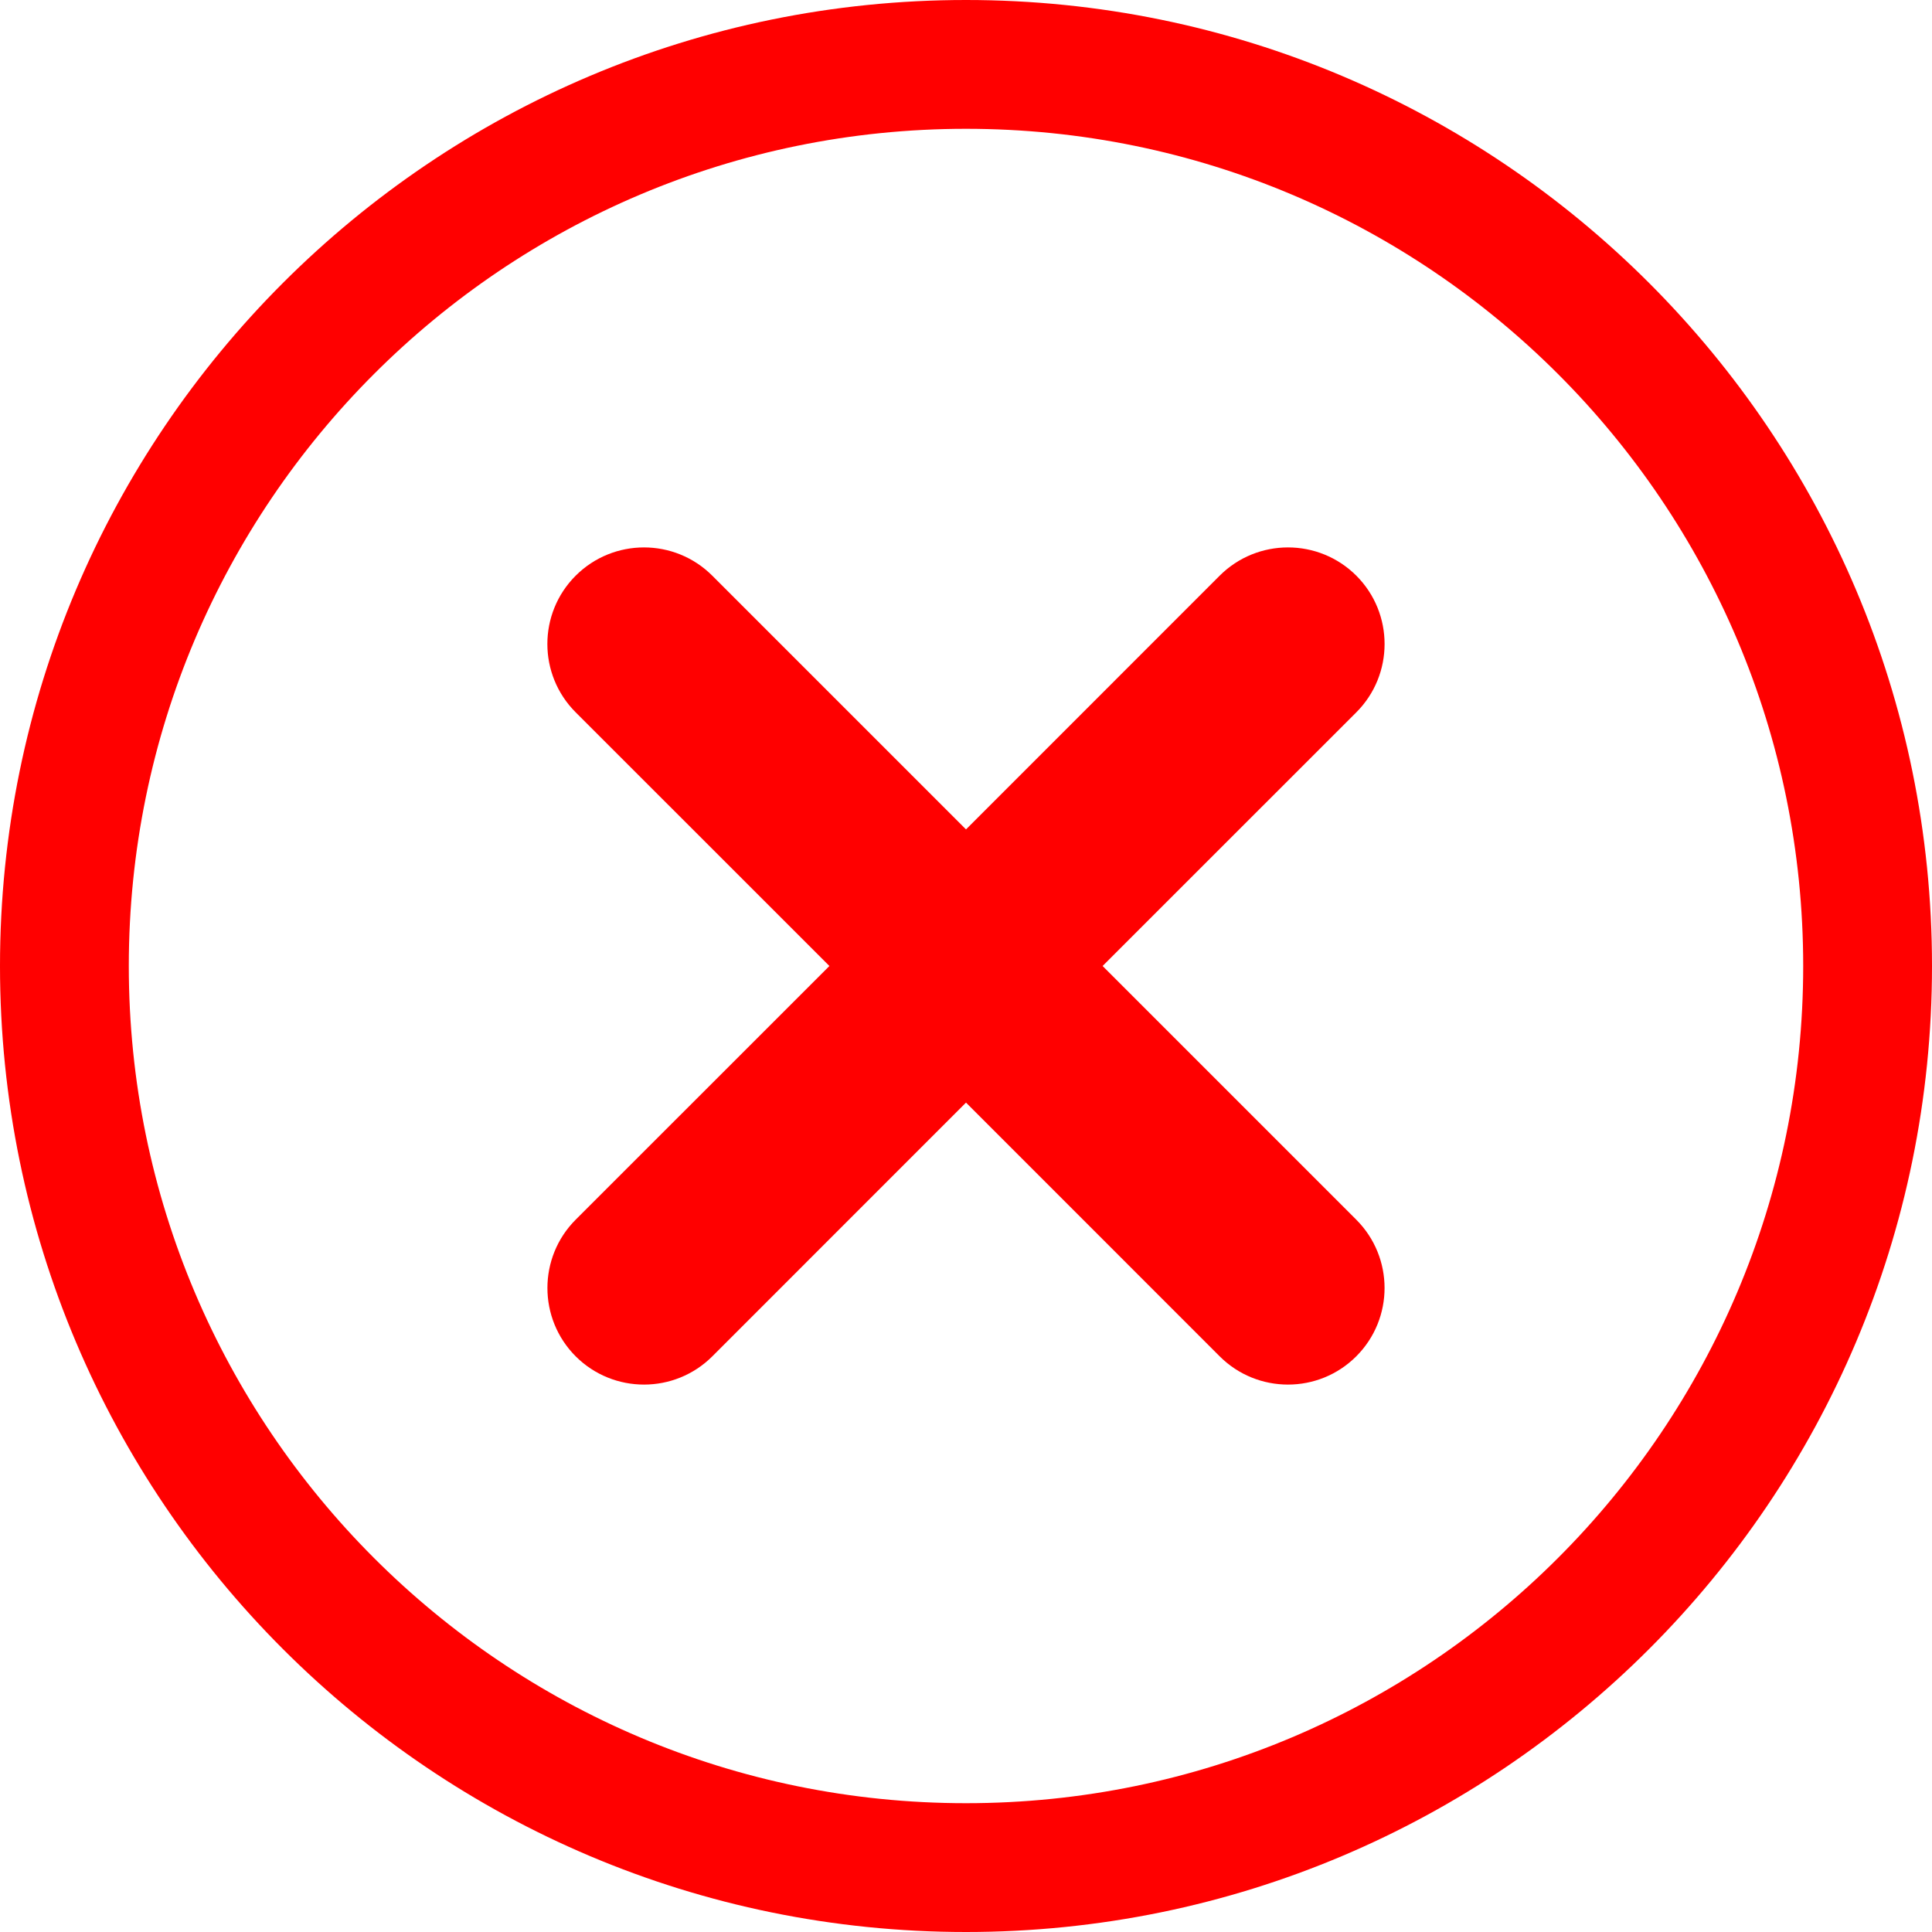
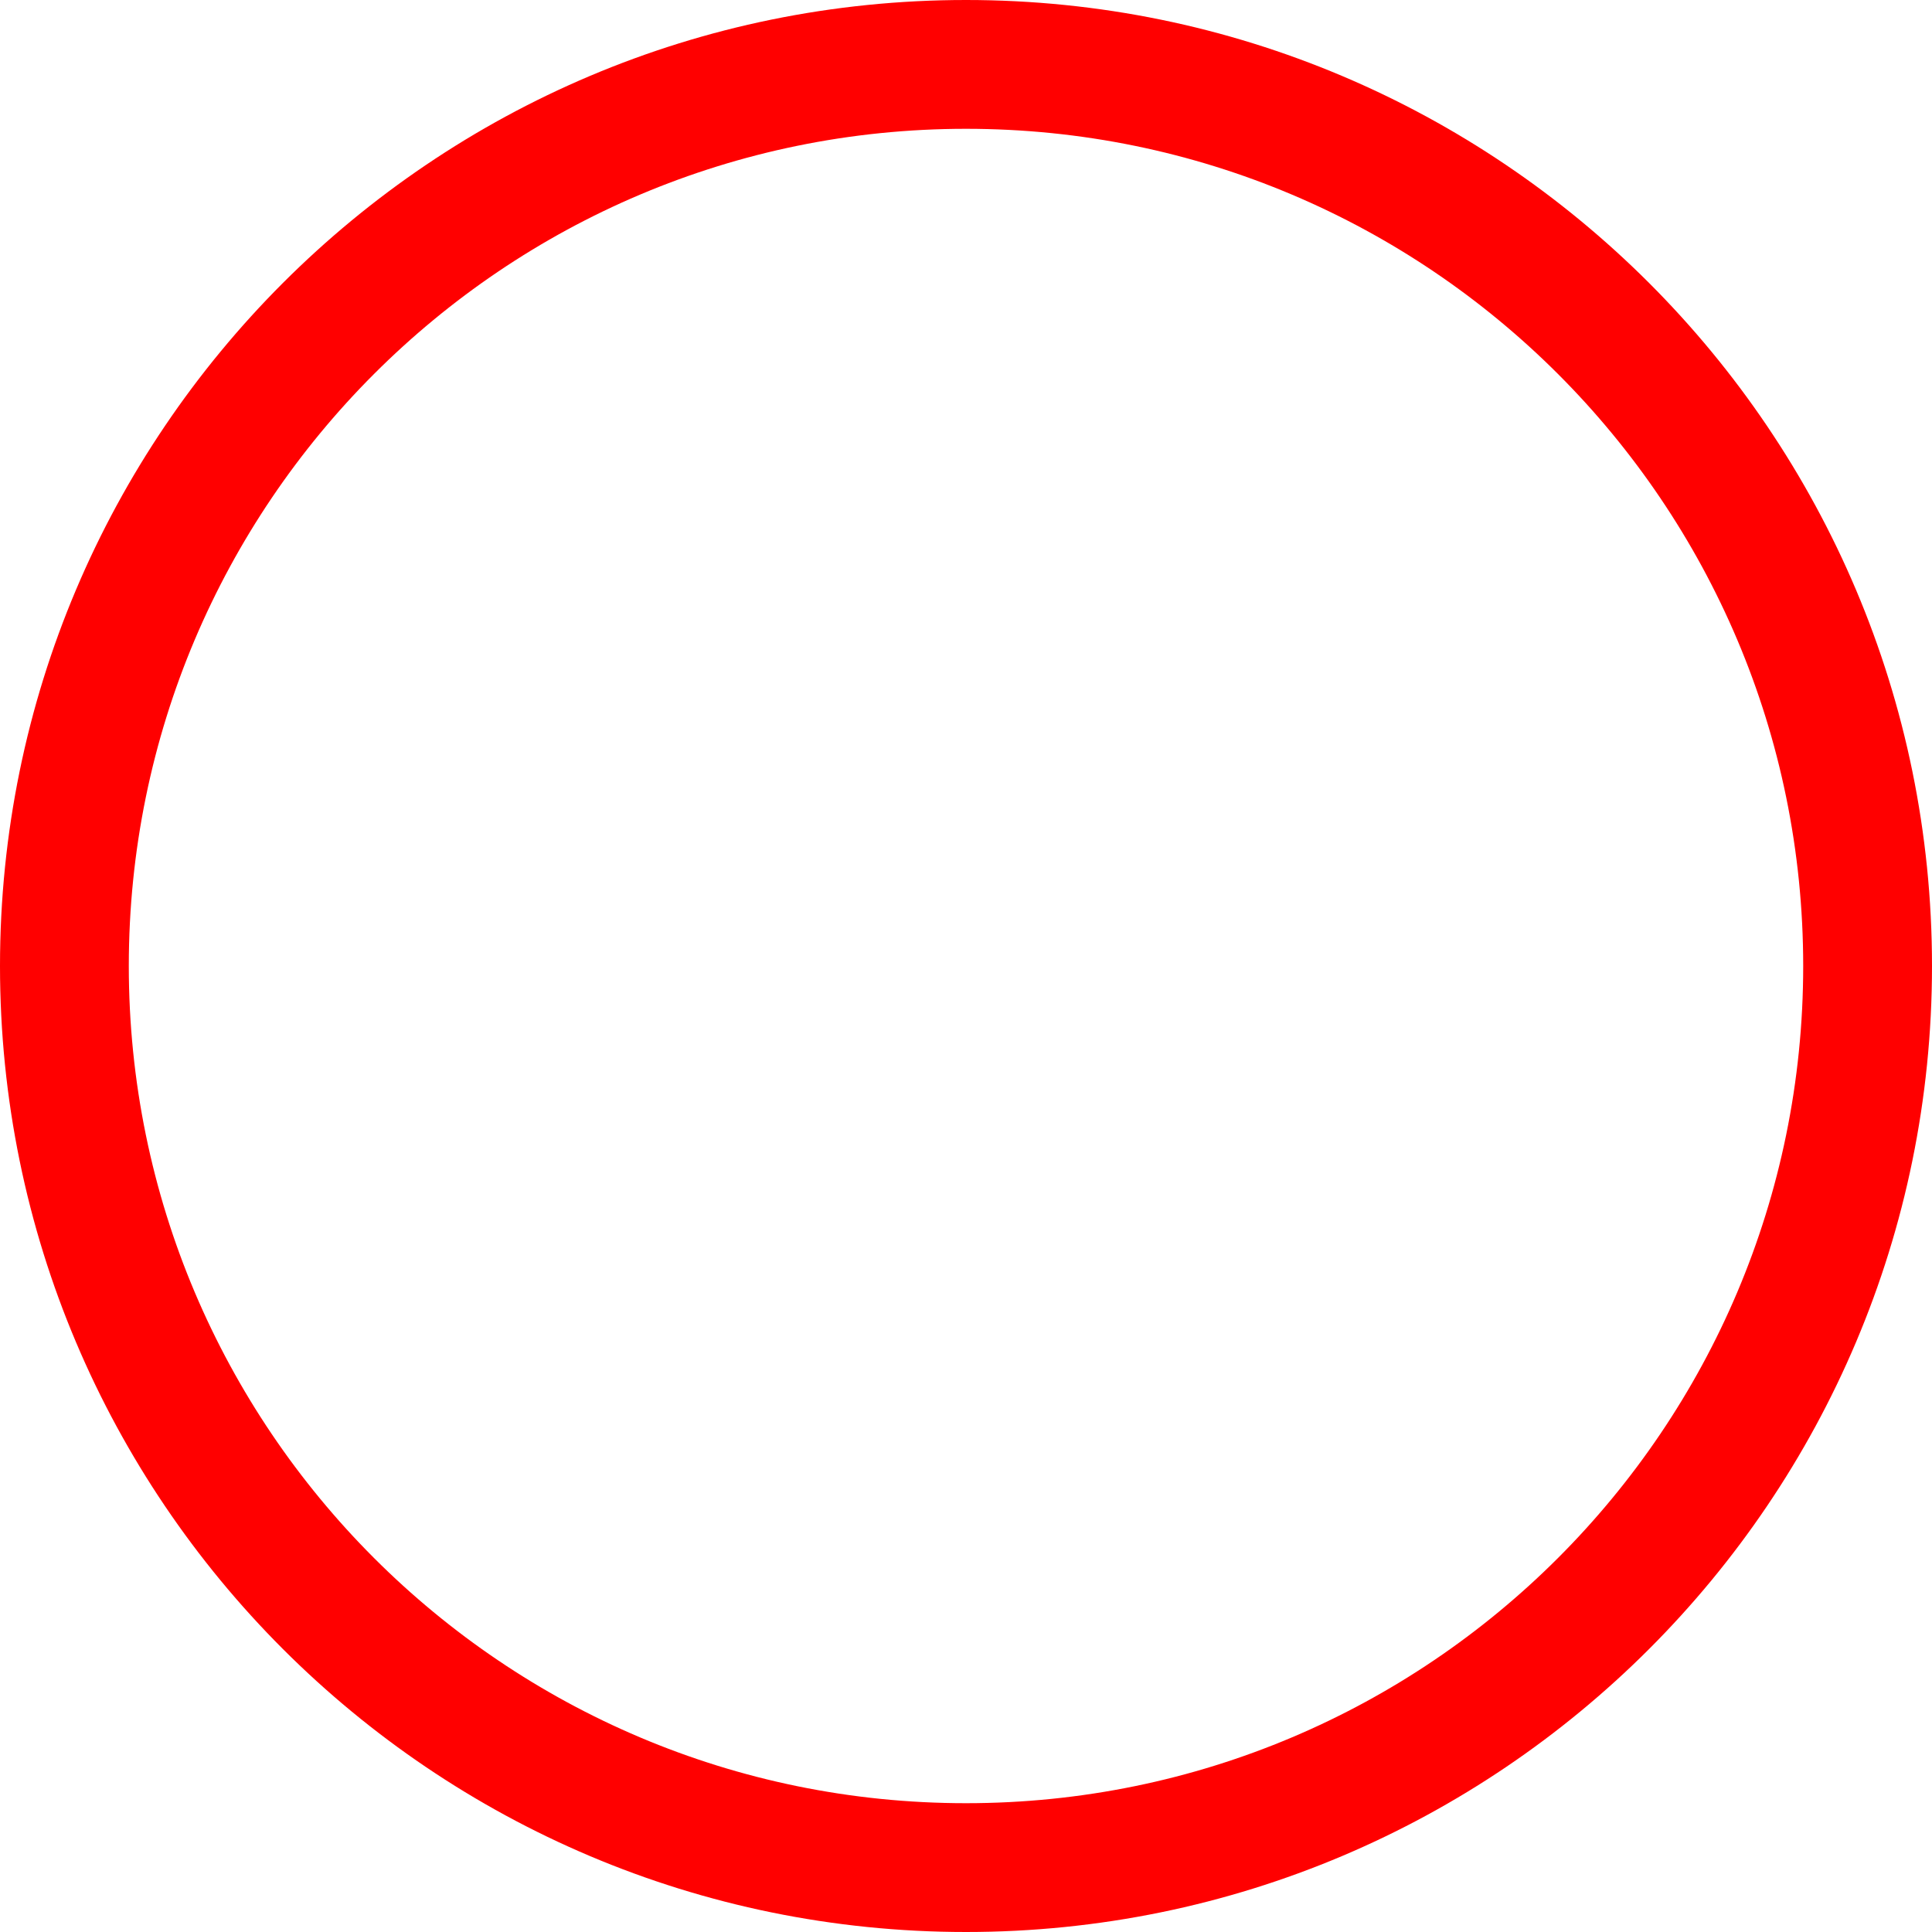
<svg xmlns="http://www.w3.org/2000/svg" width="30" height="30" viewBox="0 0 30 30" fill="none">
  <path fill-rule="evenodd" clip-rule="evenodd" d="M15 28C22.18 28 28 22.18 28 15C28 7.82 22.18 2 15 2C7.82 2 2 7.82 2 15C2 22.18 7.82 28 15 28ZM15 30C23.284 30 30 23.284 30 15C30 6.716 23.284 0 15 0C6.716 0 0 6.716 0 15C0 23.284 6.716 30 15 30Z" fill="#FF0000" />
-   <path fill-rule="evenodd" clip-rule="evenodd" d="M18.939 21.061C19.525 21.646 20.475 21.646 21.06 21.061C21.646 20.475 21.646 19.525 21.06 18.939L17.121 15L21.061 11.061C21.646 10.475 21.646 9.525 21.061 8.939C20.475 8.354 19.525 8.354 18.939 8.939L15 12.879L11.06 8.939C10.475 8.354 9.525 8.354 8.939 8.939C8.353 9.525 8.353 10.475 8.939 11.061L12.879 15L8.939 18.939C8.354 19.525 8.354 20.475 8.939 21.061C9.525 21.646 10.475 21.646 11.061 21.061L15 17.121L18.939 21.061Z" fill="#FF0000" />
</svg>